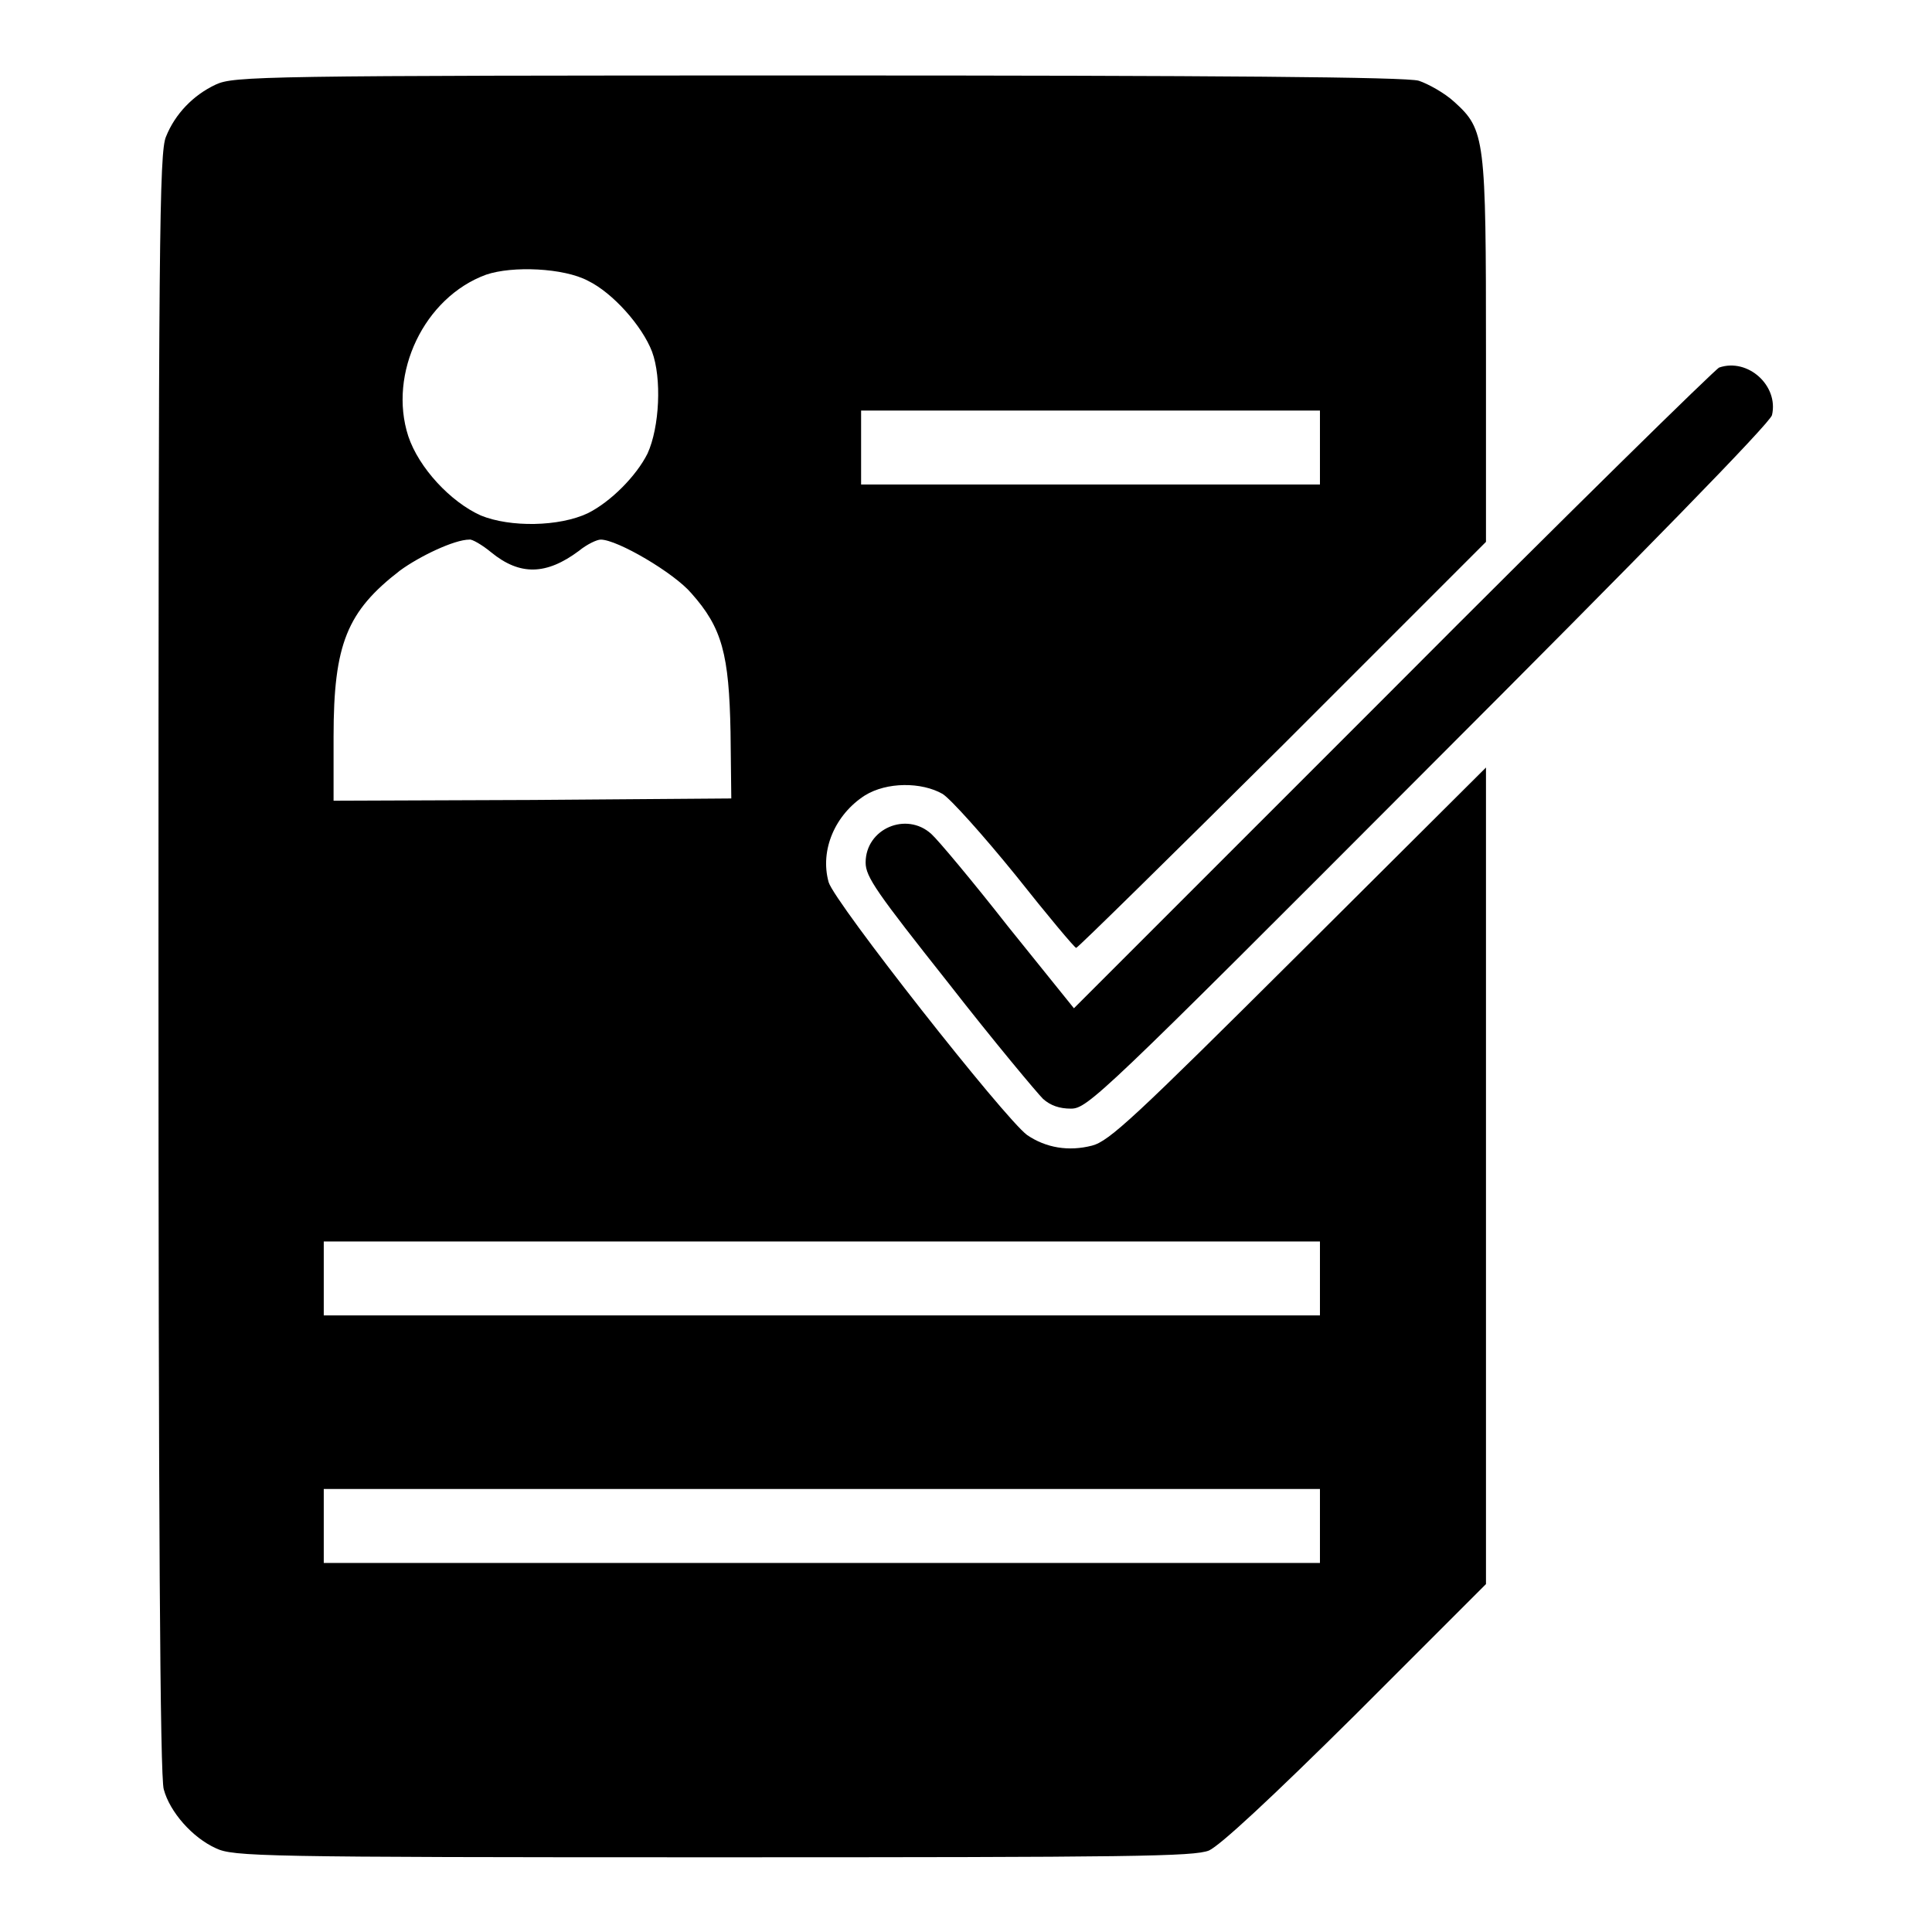
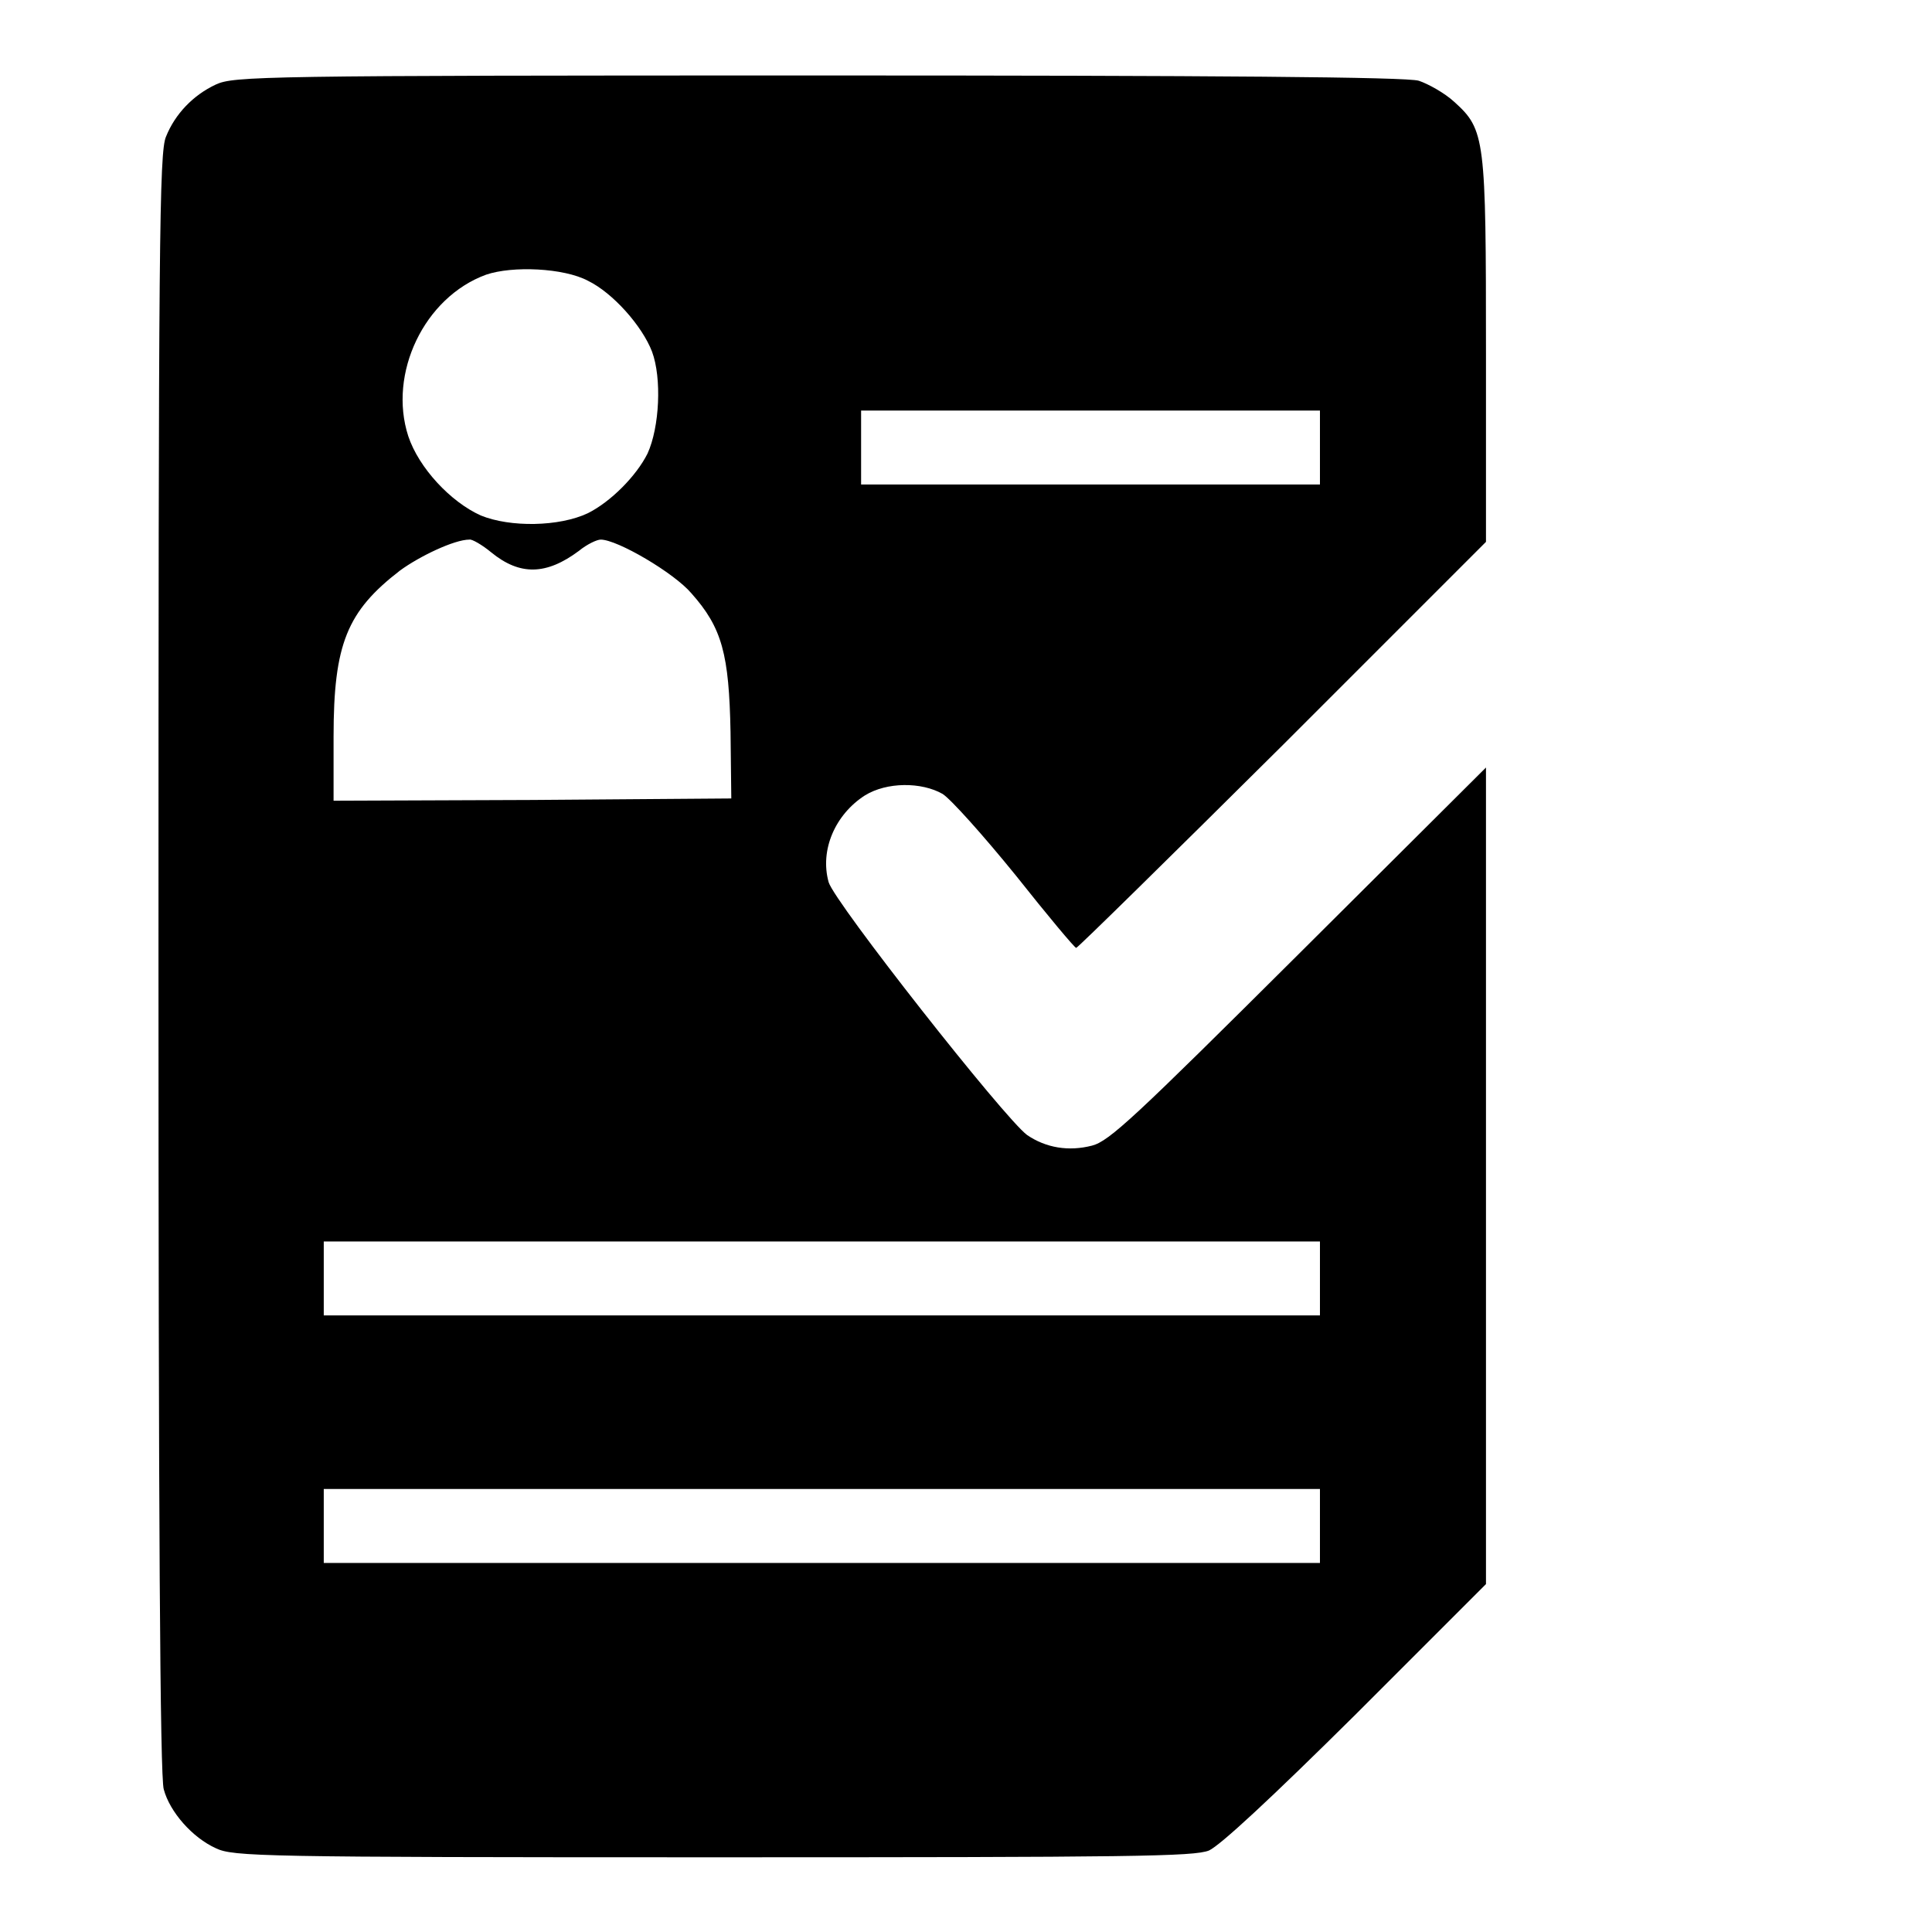
<svg xmlns="http://www.w3.org/2000/svg" version="1.1" x="0px" y="0px" viewBox="0 0 256 256" enable-background="new 0 0 256 256" xml:space="preserve">
  <g>
    <g>
      <g>
        <path fill="#000000" d="M28.6,11.2c-3,1.4-5.4,3.9-6.6,6.9c-0.9,2-1,13.9-1,109.5c0,72.9,0.2,108,0.7,109.5c0.8,3,3.8,6.4,6.9,7.8c2.3,1.1,5.8,1.2,65.9,1.2c55.7,0,63.7-0.1,65.7-0.9c1.5-0.7,8-6.7,19.5-18.1l17.2-17.2v-54.1v-54.1l-24.8,24.7c-21.8,21.7-25.1,24.8-27.4,25.4c-3.1,0.8-6.1,0.3-8.6-1.4c-3-2.2-25.5-30.8-26.3-33.5c-1.2-4.3,0.9-9,4.8-11.5c2.9-1.8,7.5-1.8,10.3-0.2c1.1,0.7,5.4,5.5,9.7,10.8c4.2,5.3,7.8,9.6,8,9.6c0.2,0,12.5-12.1,27.4-26.9l26.9-26.9v-25c0-28.5-0.1-29.6-4.2-33.3c-1.3-1.2-3.5-2.4-4.7-2.8c-1.6-0.5-26.9-0.7-79.6-0.7C34.4,10,31,10.1,28.6,11.2z M77.9,37.2c3.3,1.6,7.2,6,8.5,9.4c1.3,3.5,1,10-0.6,13.5c-1.5,3-4.9,6.4-7.9,7.9c-3.8,1.8-10.3,1.9-14.2,0.3c-4-1.8-8.2-6.3-9.6-10.5c-2.7-8.3,2.1-18.4,10.3-21.4C67.9,35.2,74.7,35.5,77.9,37.2z M174.9,59.3v4.9h-30.4h-30.4v-4.9v-4.9h30.4h30.4V59.3z M65.1,73.2c3.8,3.1,7.3,3,11.6-0.2c1.1-0.9,2.4-1.5,2.9-1.5c2.2,0,9.7,4.4,12,7.1c4.1,4.6,5,8.1,5.2,18.4l0.1,8.8L70.5,106l-26.3,0.1v-8.5c0-12.3,1.8-16.6,8.8-22c2.6-1.9,7.2-4.1,9.2-4.1C62.5,71.4,63.9,72.2,65.1,73.2z M174.9,169.4v4.9h-66h-66v-4.9v-4.9h66h66V169.4z M174.9,202.2v4.9h-66h-66v-4.9v-4.9h66h66V202.2z" />
-         <path fill="#000000" d="M227.8,48.7c-0.5,0.2-20,19.3-43.2,42.6l-42.3,42.3l-8.7-10.8c-4.7-6-9.3-11.5-10.2-12.3c-3.3-3-8.7-0.7-8.7,3.8c0,1.9,1.5,4,11,16c6,7.7,11.7,14.5,12.5,15.3c1,0.9,2.2,1.3,3.7,1.3c2.2,0,3.9-1.6,47.4-45.2C217.6,73.4,234.6,56,234.8,55C235.7,51.1,231.6,47.4,227.8,48.7z" />
      </g>
    </g>
  </g>
</svg>